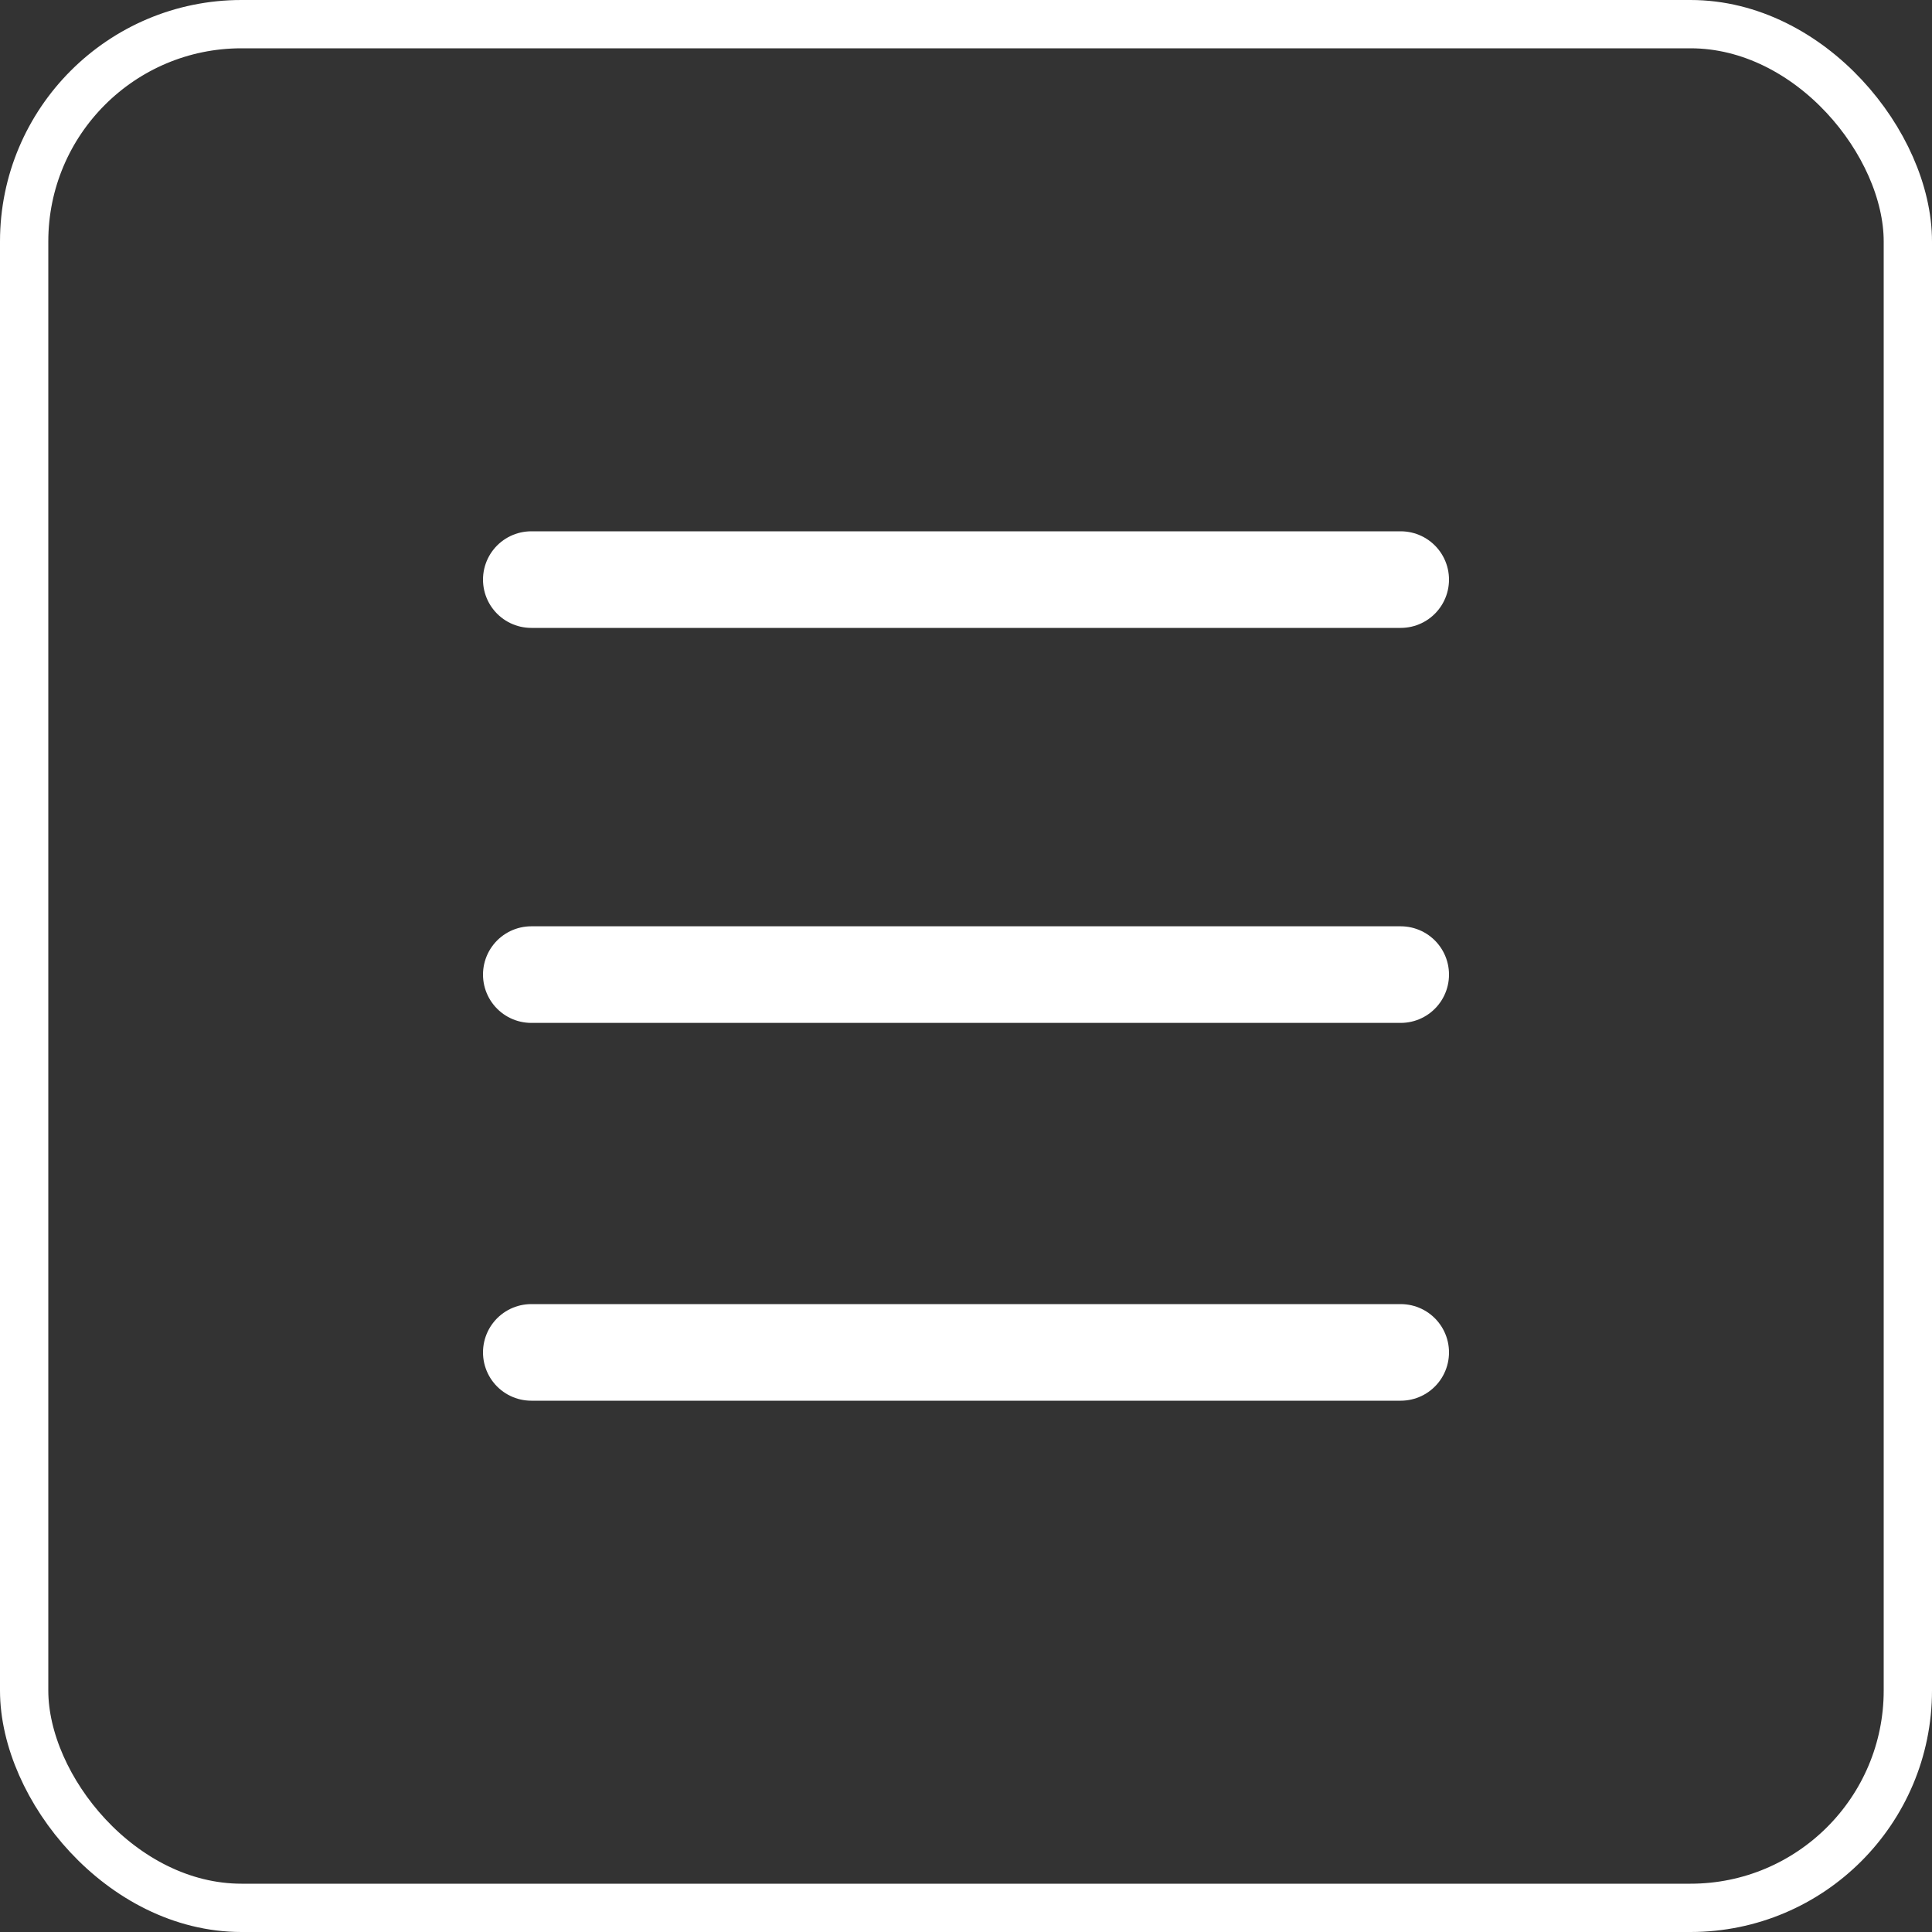
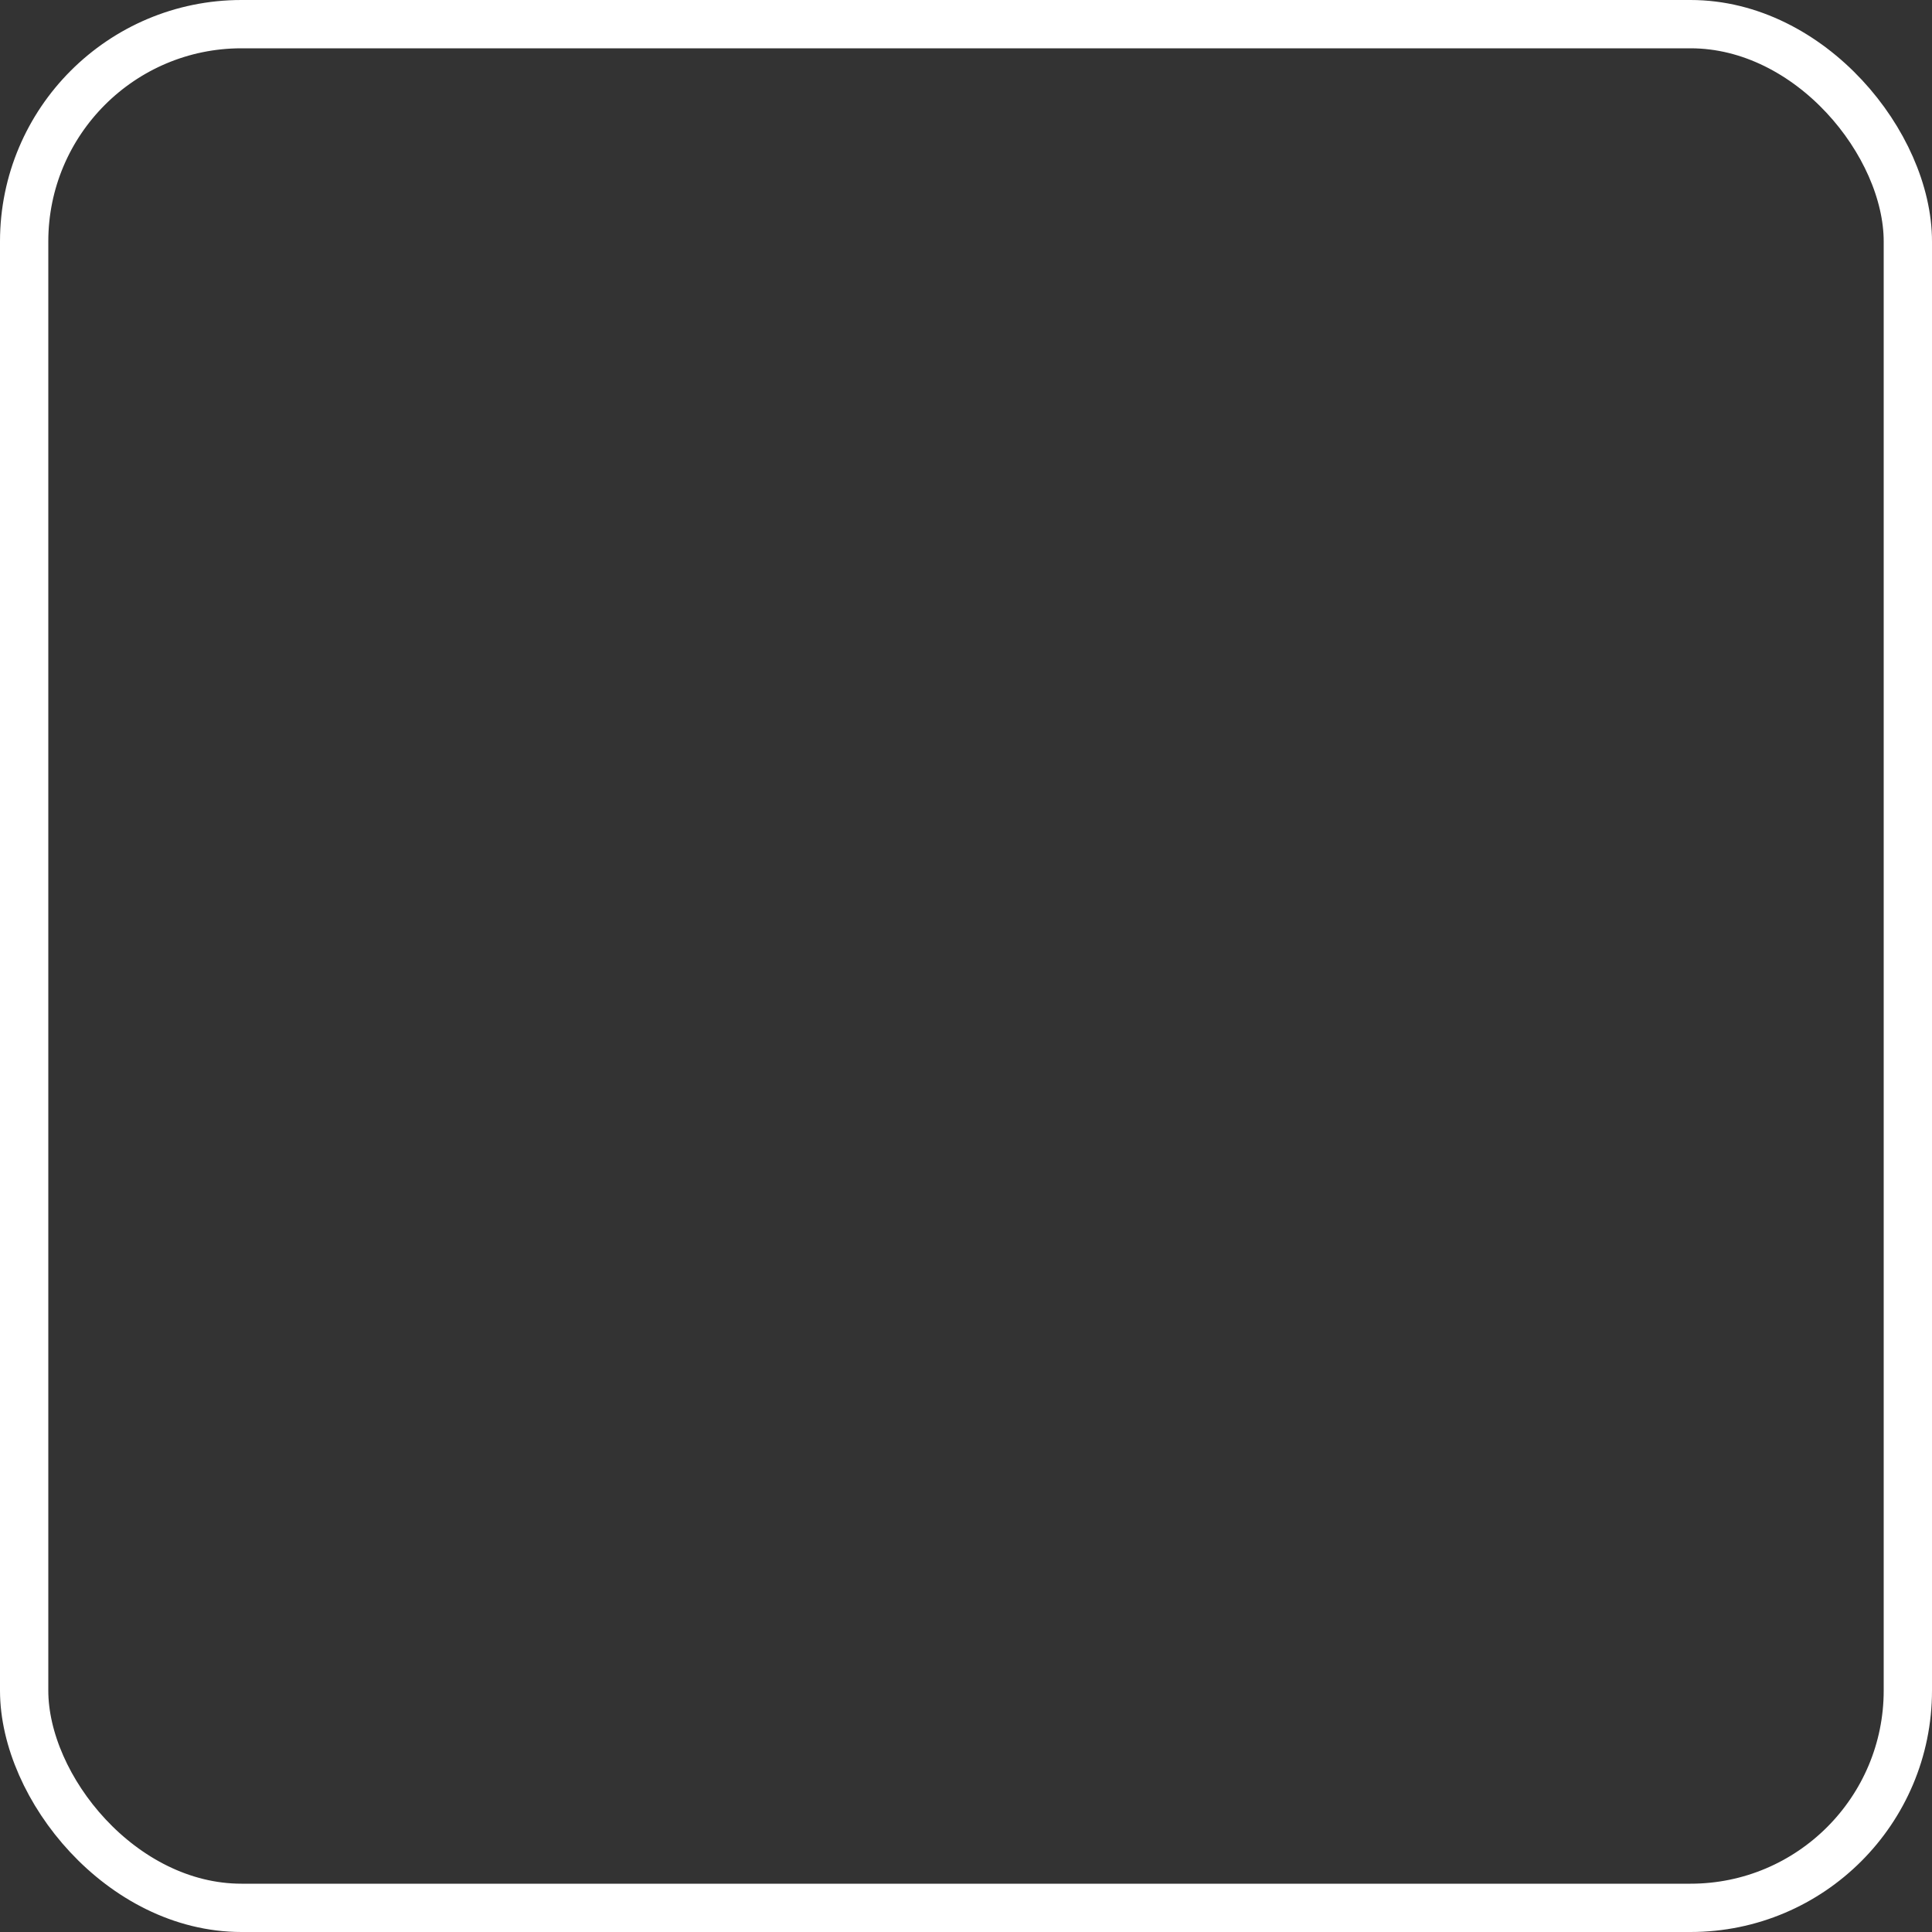
<svg xmlns="http://www.w3.org/2000/svg" width="40" height="40" viewBox="0 0 40 40" fill="none">
  <rect x="0" y="0" width="40" height="40" fill="#333333" stroke="none" />
  <rect x="0.5" y="0.5" width="39" height="39" rx="4.5" stroke="white" />
-   <path d="M11 12H20H29M29 20.178H20H11M11 28H29" stroke="white" stroke-width="2" stroke-linecap="round" stroke-linejoin="round" />
</svg>